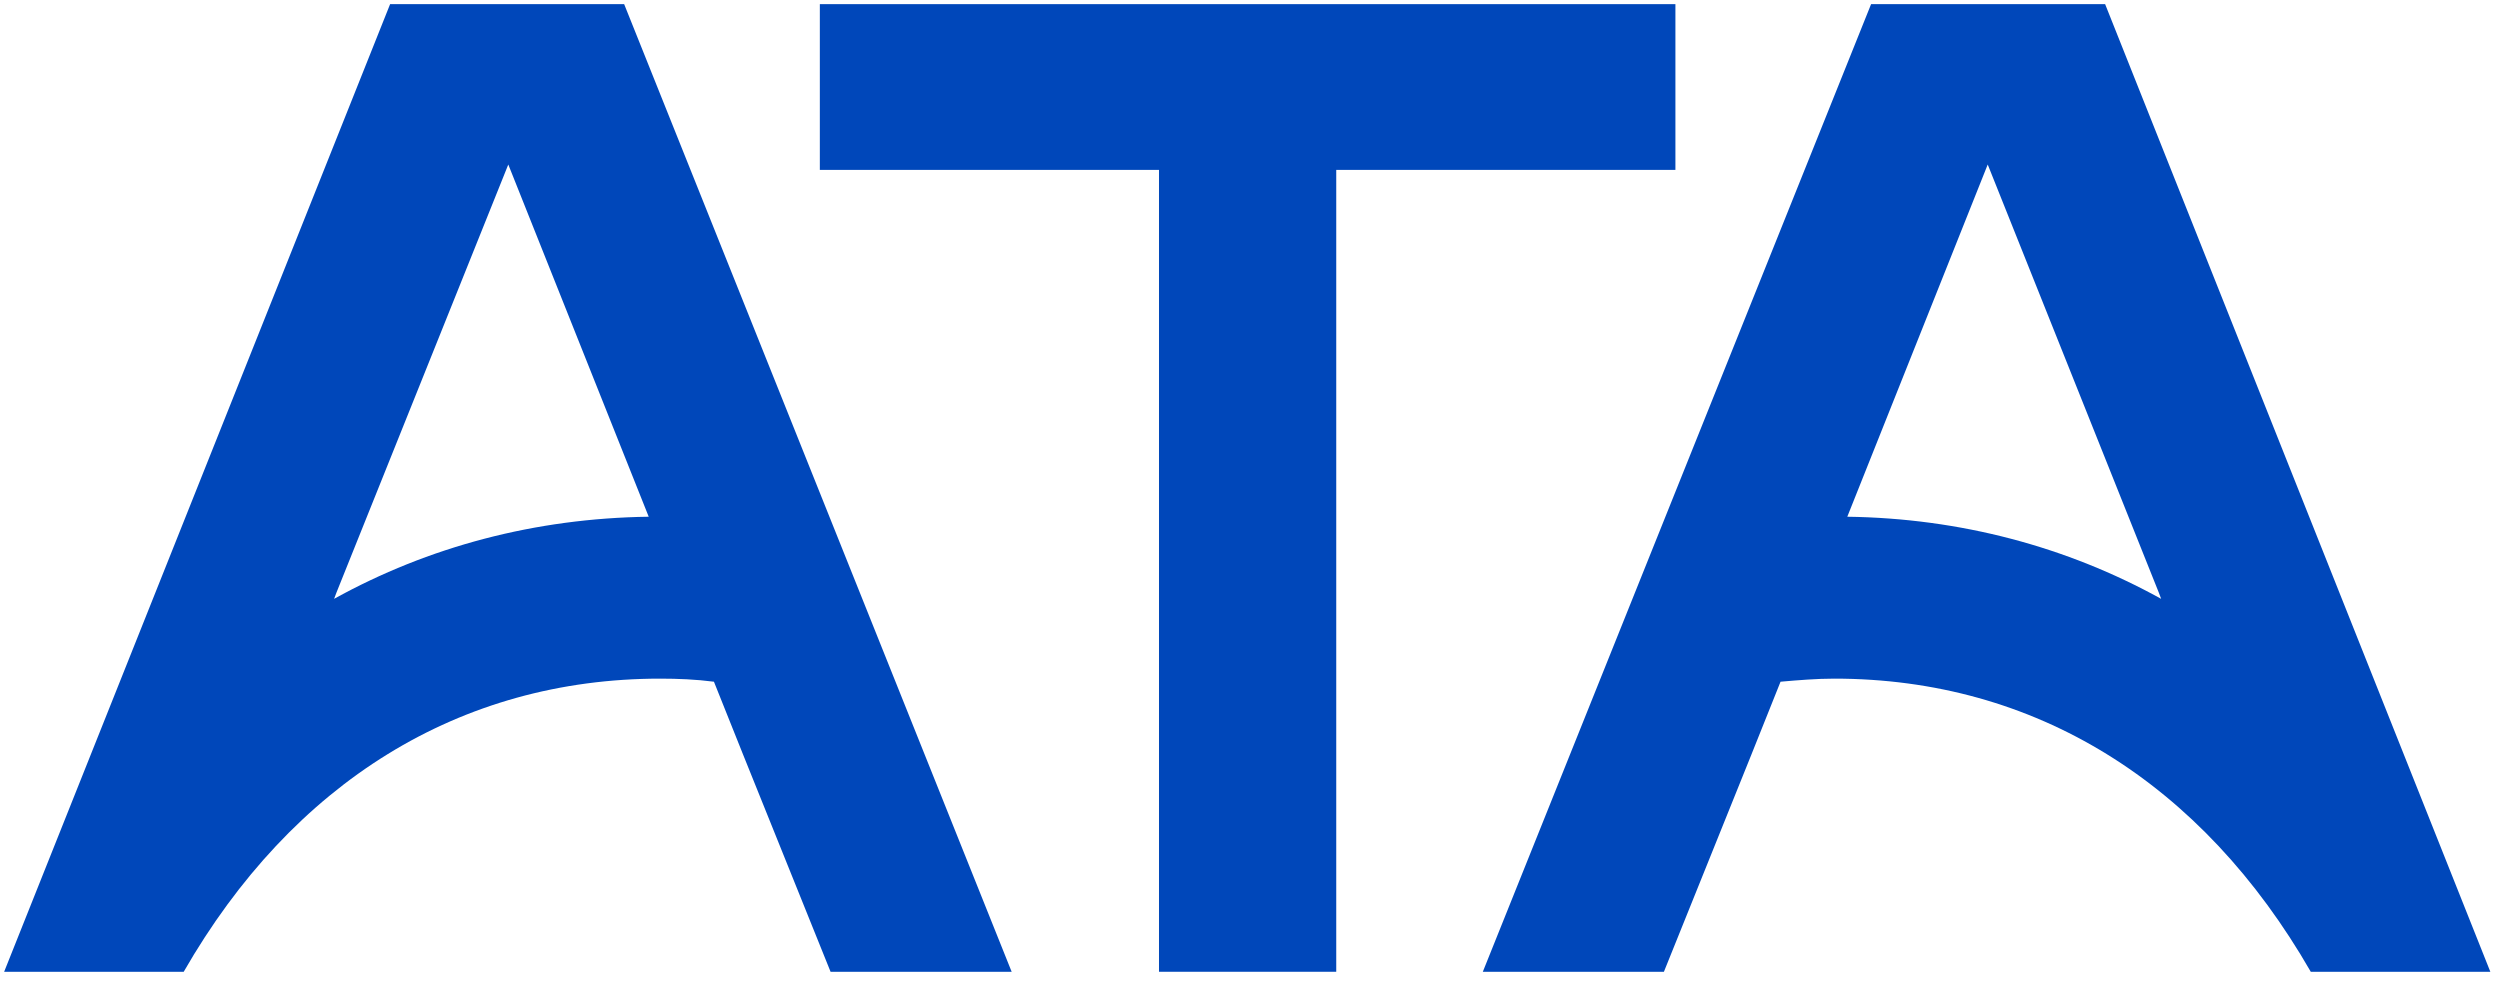
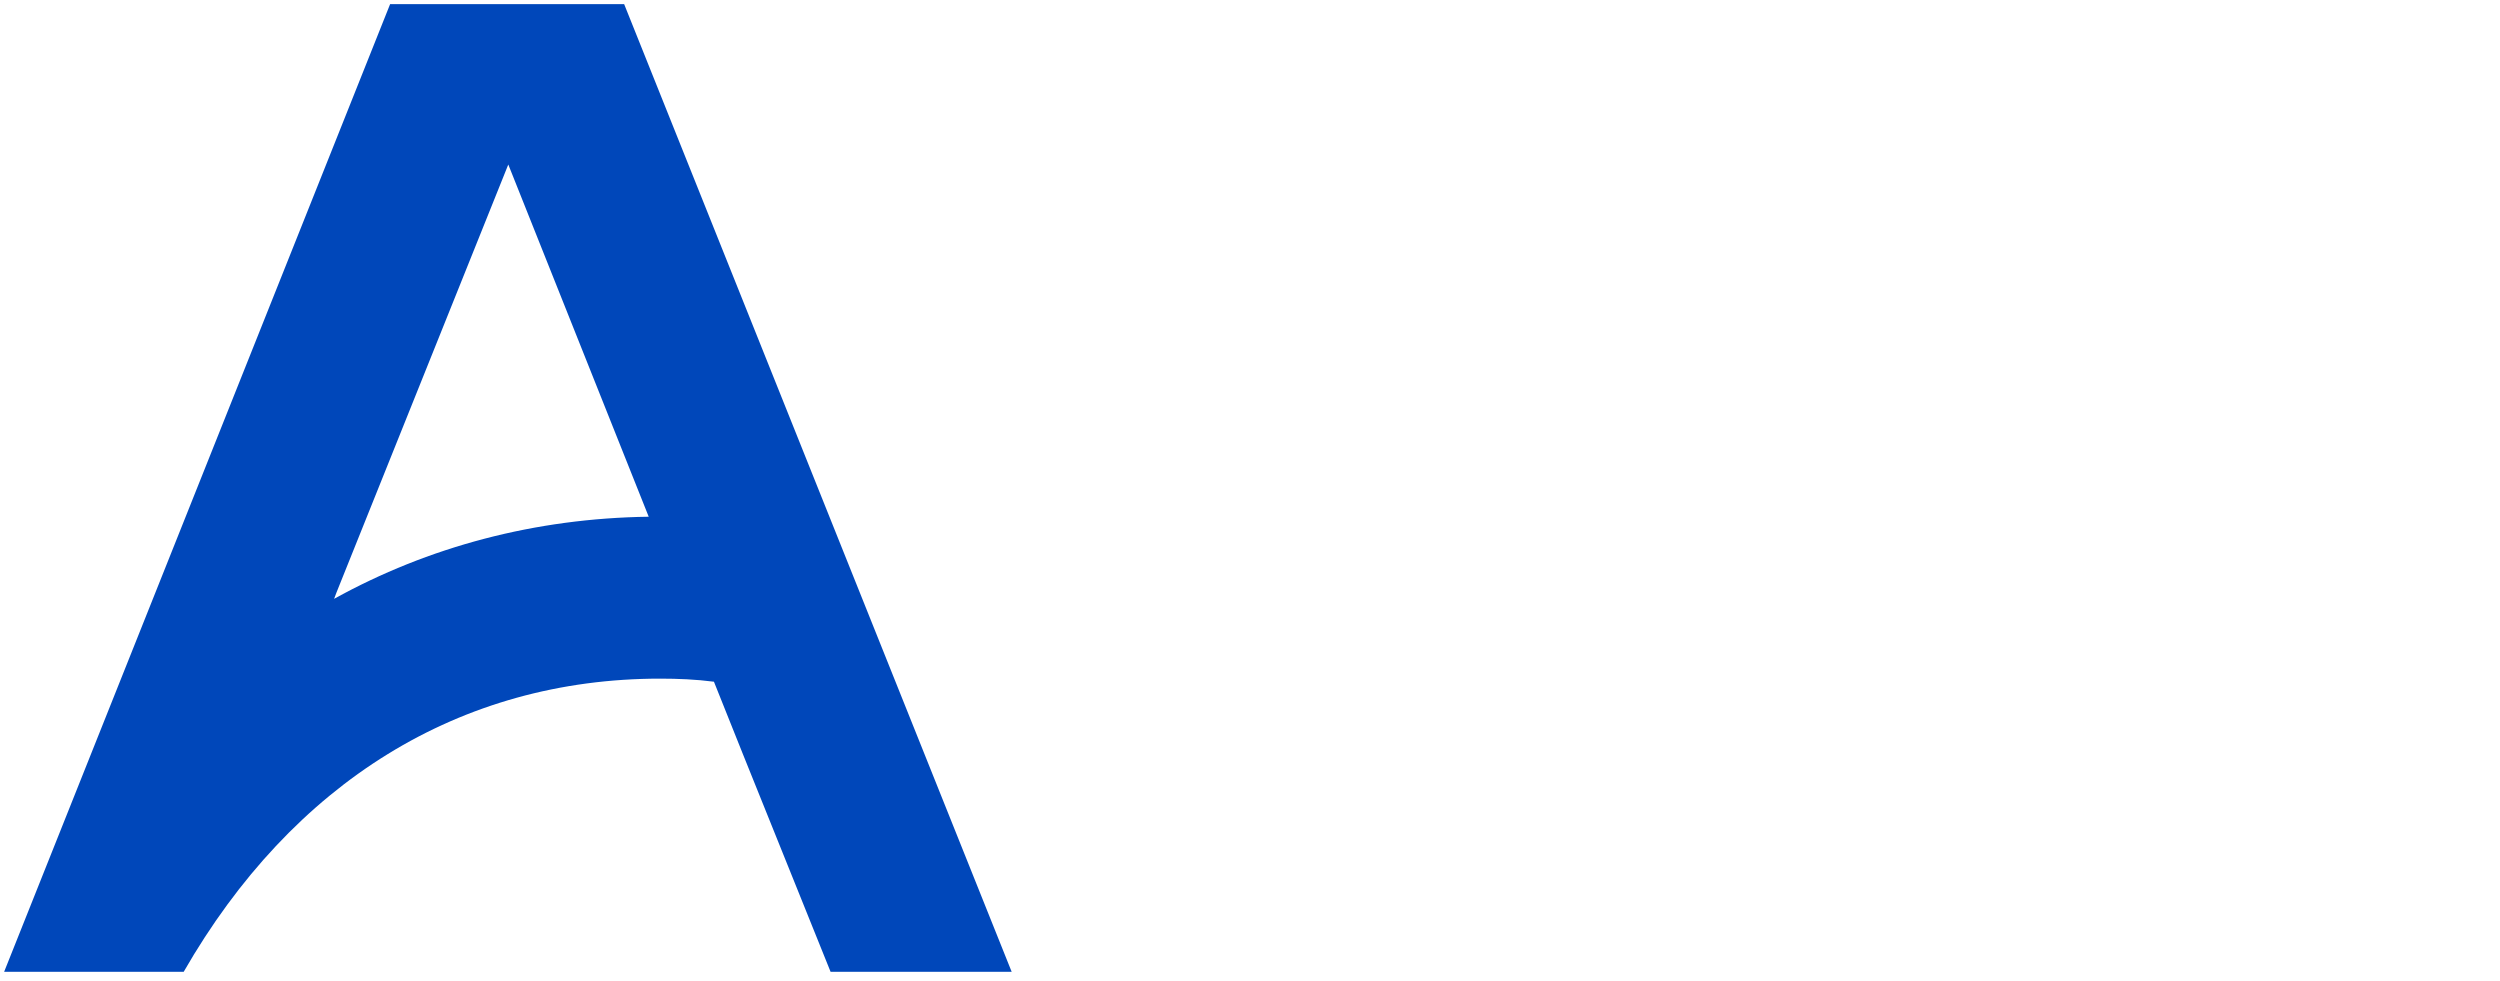
<svg xmlns="http://www.w3.org/2000/svg" width="181px" height="71px" viewBox="0 0 181 71" version="1.1">
  <title>ATA-LOGO-FN</title>
  <g id="Page-1" stroke="none" stroke-width="1" fill="none" fill-rule="evenodd">
    <g id="ATA-LOGO-FN" transform="translate(0.3, 0.3)" fill="#0047BA" fill-rule="nonzero">
-       <path d="M152.111,3.94745964e-15 L135.167,3.94745964e-15 L107.056,70.056 L120.167,70.056 L126.5,54.333 L128.611,49.056 C129.889,48.944 131.222,48.833 132.5,48.833 C147,48.833 159.111,56.333 167,70.056 L167,70.056 L167,70.056 L173.667,70.056 L180,70.056 L152.111,3.94745964e-15 Z M133.444,37.111 L143.611,11.611 L156,42.611 L156.167,43.056 C149.333,39.278 141.611,37.222 133.444,37.111 Z" id="Shape" />
-       <polygon id="Path" points="121 3.94745964e-15 59.056 3.94745964e-15 59.056 12 83.611 12 83.611 70.056 96.444 70.056 96.444 12 121 12" />
      <path d="M27.944,3.94745964e-15 L7.89491929e-15,70.056 L6.333,70.056 L13,70.056 L13,70.056 L13,70.056 C20.889,56.333 33,48.833 47.5,48.833 C48.778,48.833 50.111,48.889 51.389,49.056 L53.5,54.333 L59.833,70.056 L72.944,70.056 L44.889,3.94745964e-15 L27.944,3.94745964e-15 Z M23.889,43.056 L24.056,42.611 L36.5,11.611 L46.667,37.111 C38.444,37.222 30.722,39.278 23.889,43.056 Z" id="Shape" />
    </g>
  </g>
</svg>